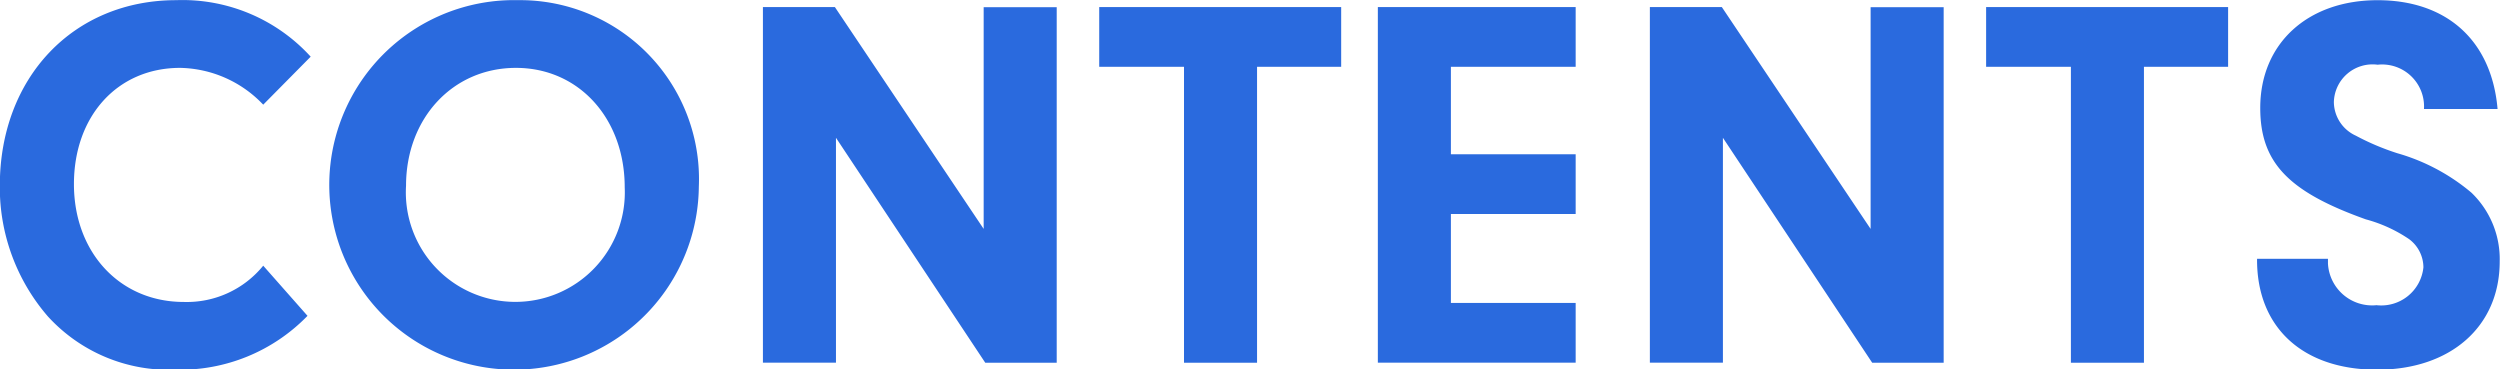
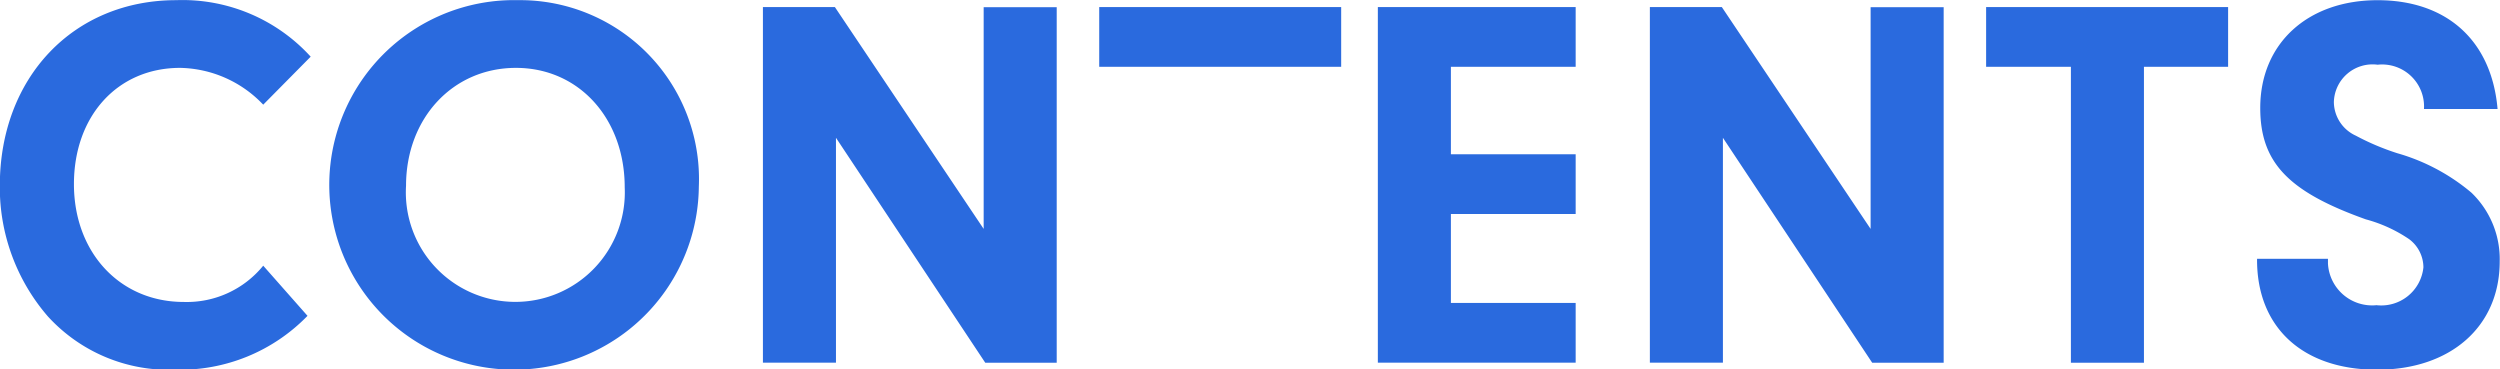
<svg xmlns="http://www.w3.org/2000/svg" width="140.625" height="20.781" viewBox="0 0 140.625 20.781">
  <defs>
    <style>
      .cls-1 {
        fill: #2a6ade;
        fill-rule: evenodd;
      }
    </style>
  </defs>
-   <path id="title_contents.svg" class="cls-1" d="M266.275,169.289a5.537,5.537,0,0,1-4.469,2.04c-3.6,0-6.178-2.789-6.178-6.628s2.459-6.539,5.969-6.539a6.594,6.594,0,0,1,4.678,2.07l2.67-2.7a9.757,9.757,0,0,0-7.558-3.179c-5.789,0-9.928,4.349-9.928,10.438a11.081,11.081,0,0,0,2.7,7.348,9.215,9.215,0,0,0,7.169,3,9.982,9.982,0,0,0,7.438-3.029Zm14.335-14.936a10.394,10.394,0,1,0,10.168,10.5A10.064,10.064,0,0,0,280.61,154.353Zm-0.12,3.809c3.54,0,6.119,2.849,6.119,6.719a6.159,6.159,0,1,1-12.3-.09C274.312,160.981,276.951,158.162,280.49,158.162Zm18,3.929,8.4,12.657h4.019v-20H306.8V167.22l-8.368-12.477h-4.049v20h4.109V162.091Zm23.681-3.989h4.739v-3.359H313.3V158.1h4.769v16.646h4.109V158.1Zm10.909,0H340.1v-3.359H328.973v20H340.1v-3.359h-7.018V166.38H340.1v-3.359h-7.018V158.1Zm15.3,3.989,8.4,12.657H360.8v-20h-4.109V167.22l-8.368-12.477h-4.049v20h4.109V162.091Zm23.681-3.989h4.739v-3.359H363.188V158.1h4.769v16.646h4.109V158.1Zm6.368,10.8c-0.03,3.839,2.549,6.238,6.748,6.238,4.139,0,6.9-2.429,6.9-6.088a5.179,5.179,0,0,0-1.59-3.87,11.257,11.257,0,0,0-4.169-2.219,13.993,13.993,0,0,1-2.339-.99,2.1,2.1,0,0,1-1.23-1.889,2.176,2.176,0,0,1,2.459-2.1,2.362,2.362,0,0,1,2.61,2.49h4.139c-0.33-3.84-2.85-6.119-6.749-6.119-3.929,0-6.6,2.429-6.6,6.059,0,3.059,1.56,4.708,5.938,6.268a8.06,8.06,0,0,1,2.43,1.11,1.989,1.989,0,0,1,.81,1.589,2.384,2.384,0,0,1-2.64,2.13,2.488,2.488,0,0,1-2.729-2.339V168.9h-3.989Z" transform="translate(-251.469 -154.344)" />
+   <path id="title_contents.svg" class="cls-1" d="M266.275,169.289a5.537,5.537,0,0,1-4.469,2.04c-3.6,0-6.178-2.789-6.178-6.628s2.459-6.539,5.969-6.539a6.594,6.594,0,0,1,4.678,2.07l2.67-2.7a9.757,9.757,0,0,0-7.558-3.179c-5.789,0-9.928,4.349-9.928,10.438a11.081,11.081,0,0,0,2.7,7.348,9.215,9.215,0,0,0,7.169,3,9.982,9.982,0,0,0,7.438-3.029Zm14.335-14.936a10.394,10.394,0,1,0,10.168,10.5A10.064,10.064,0,0,0,280.61,154.353Zm-0.12,3.809c3.54,0,6.119,2.849,6.119,6.719a6.159,6.159,0,1,1-12.3-.09C274.312,160.981,276.951,158.162,280.49,158.162Zm18,3.929,8.4,12.657h4.019v-20H306.8V167.22l-8.368-12.477h-4.049v20h4.109V162.091Zm23.681-3.989h4.739v-3.359H313.3V158.1h4.769h4.109V158.1Zm10.909,0H340.1v-3.359H328.973v20H340.1v-3.359h-7.018V166.38H340.1v-3.359h-7.018V158.1Zm15.3,3.989,8.4,12.657H360.8v-20h-4.109V167.22l-8.368-12.477h-4.049v20h4.109V162.091Zm23.681-3.989h4.739v-3.359H363.188V158.1h4.769v16.646h4.109V158.1Zm6.368,10.8c-0.03,3.839,2.549,6.238,6.748,6.238,4.139,0,6.9-2.429,6.9-6.088a5.179,5.179,0,0,0-1.59-3.87,11.257,11.257,0,0,0-4.169-2.219,13.993,13.993,0,0,1-2.339-.99,2.1,2.1,0,0,1-1.23-1.889,2.176,2.176,0,0,1,2.459-2.1,2.362,2.362,0,0,1,2.61,2.49h4.139c-0.33-3.84-2.85-6.119-6.749-6.119-3.929,0-6.6,2.429-6.6,6.059,0,3.059,1.56,4.708,5.938,6.268a8.06,8.06,0,0,1,2.43,1.11,1.989,1.989,0,0,1,.81,1.589,2.384,2.384,0,0,1-2.64,2.13,2.488,2.488,0,0,1-2.729-2.339V168.9h-3.989Z" transform="translate(-251.469 -154.344)" />
</svg>